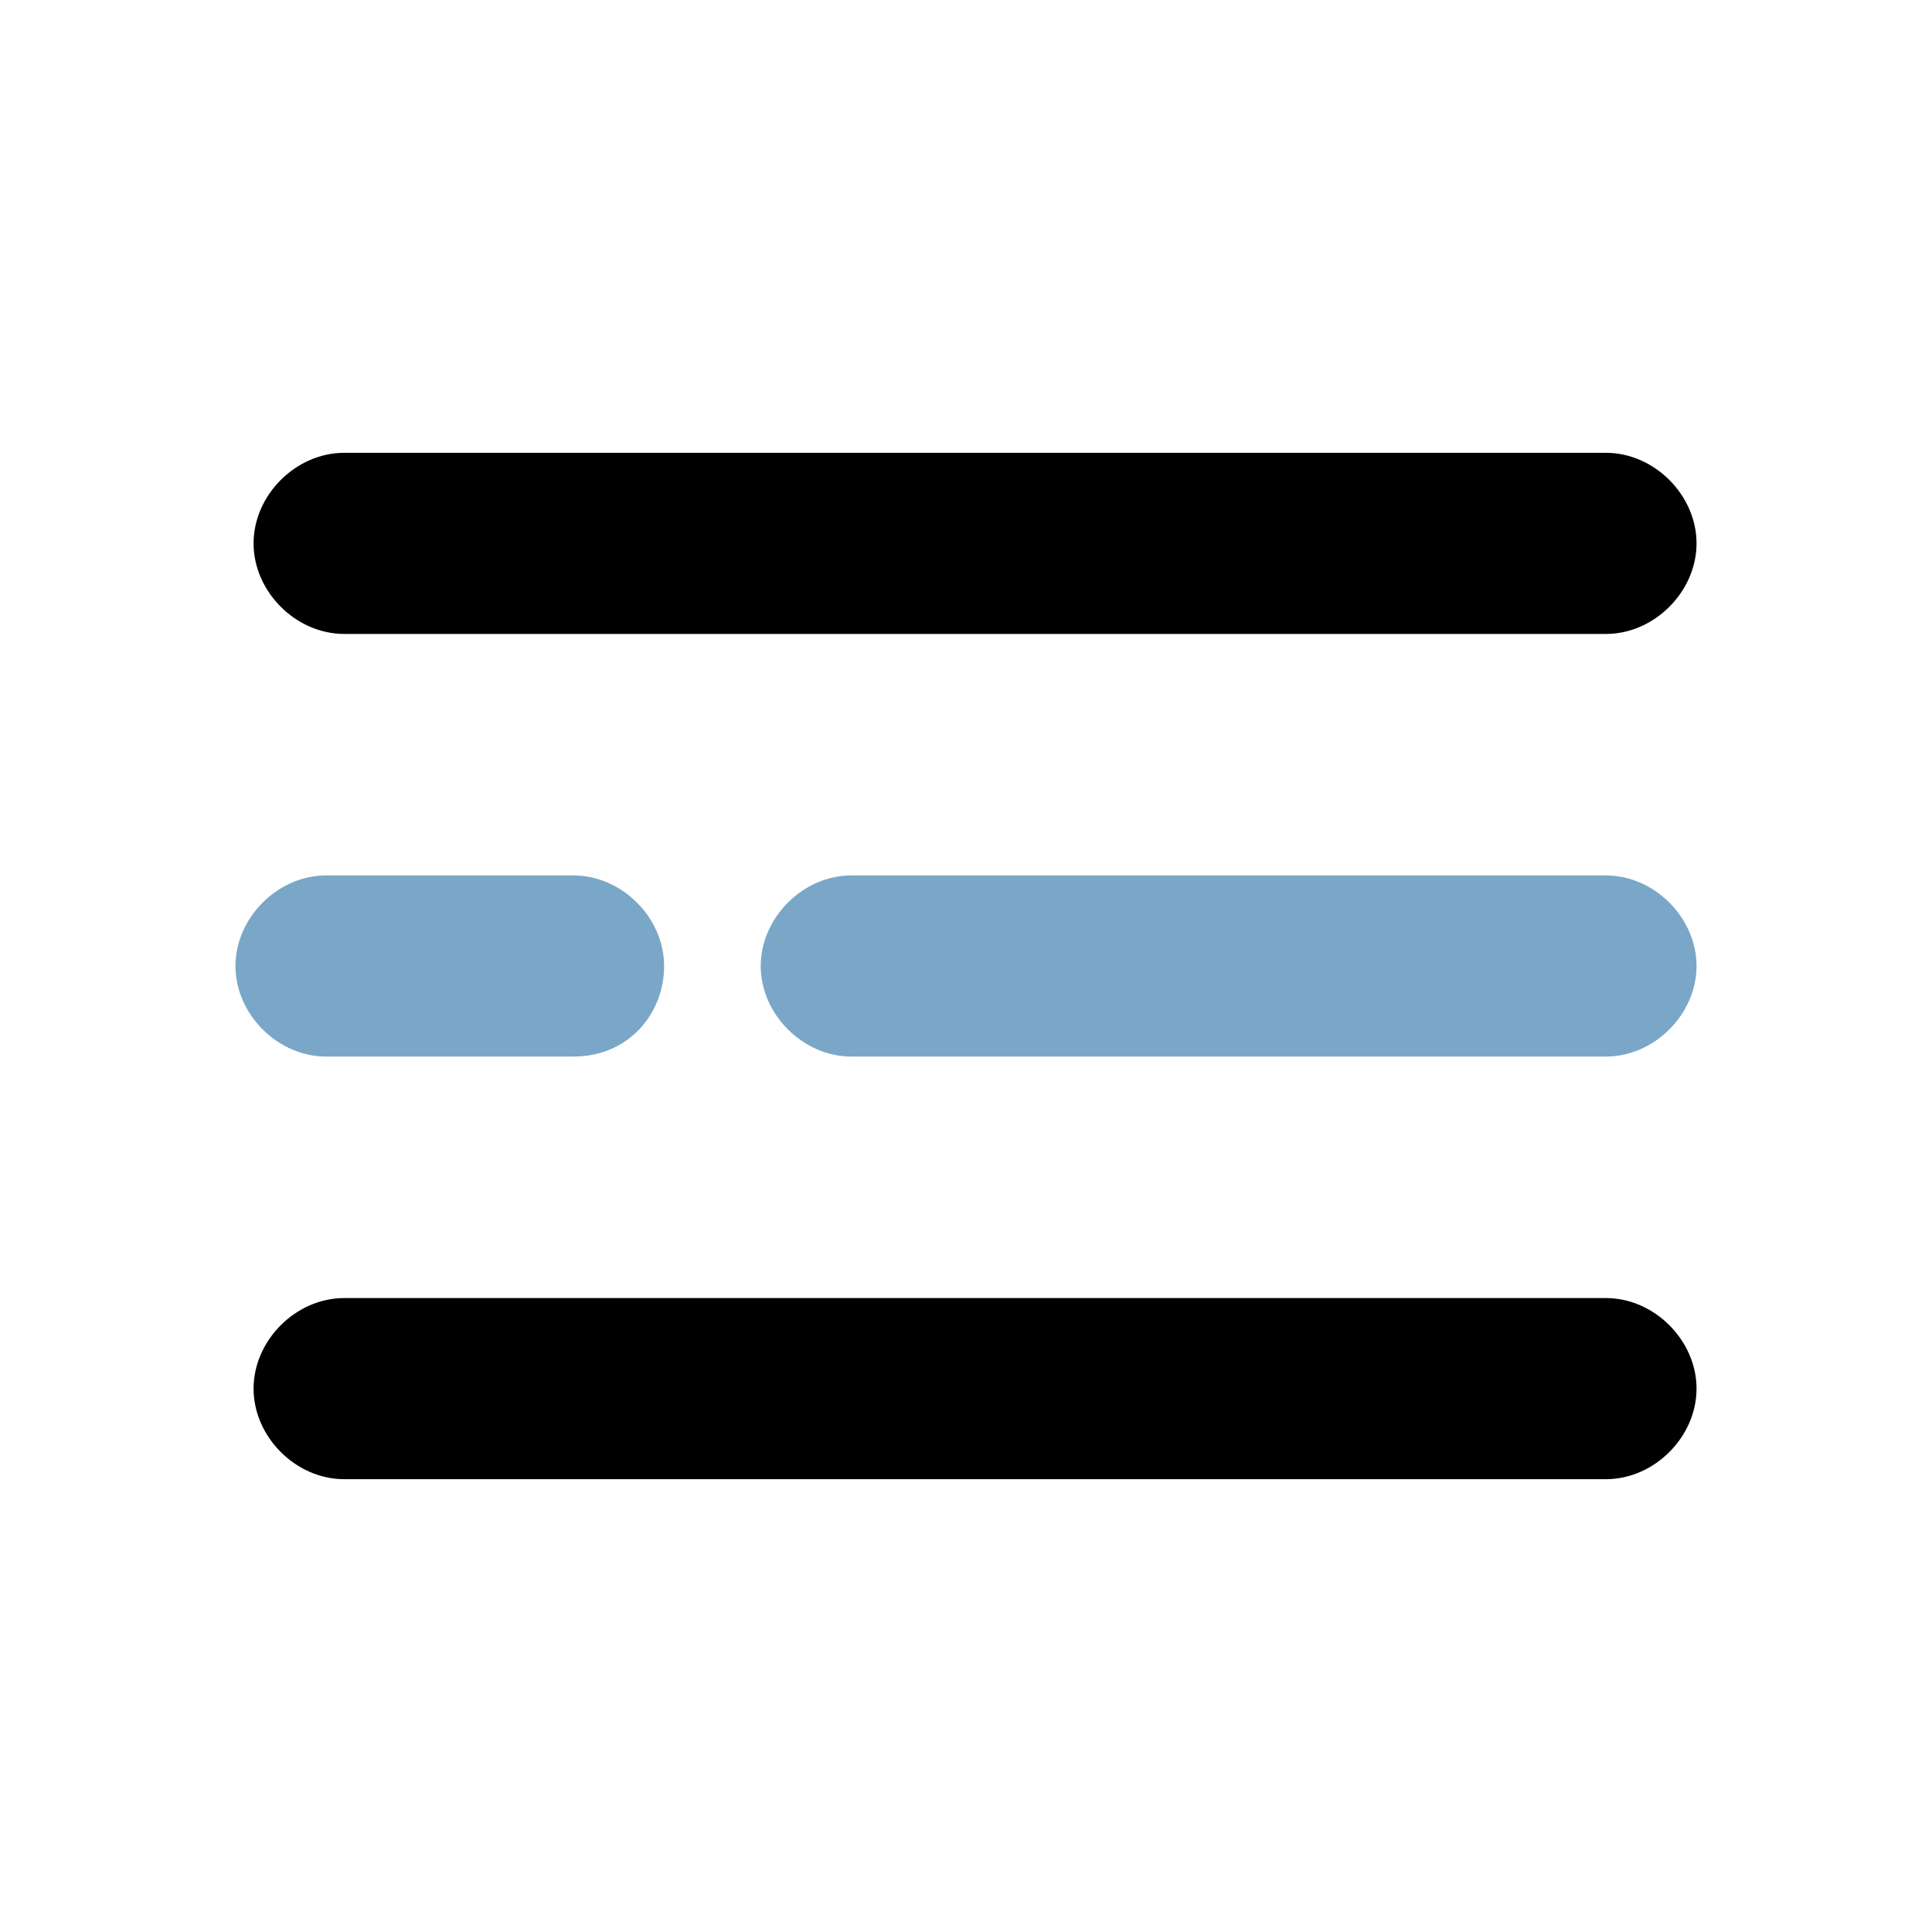
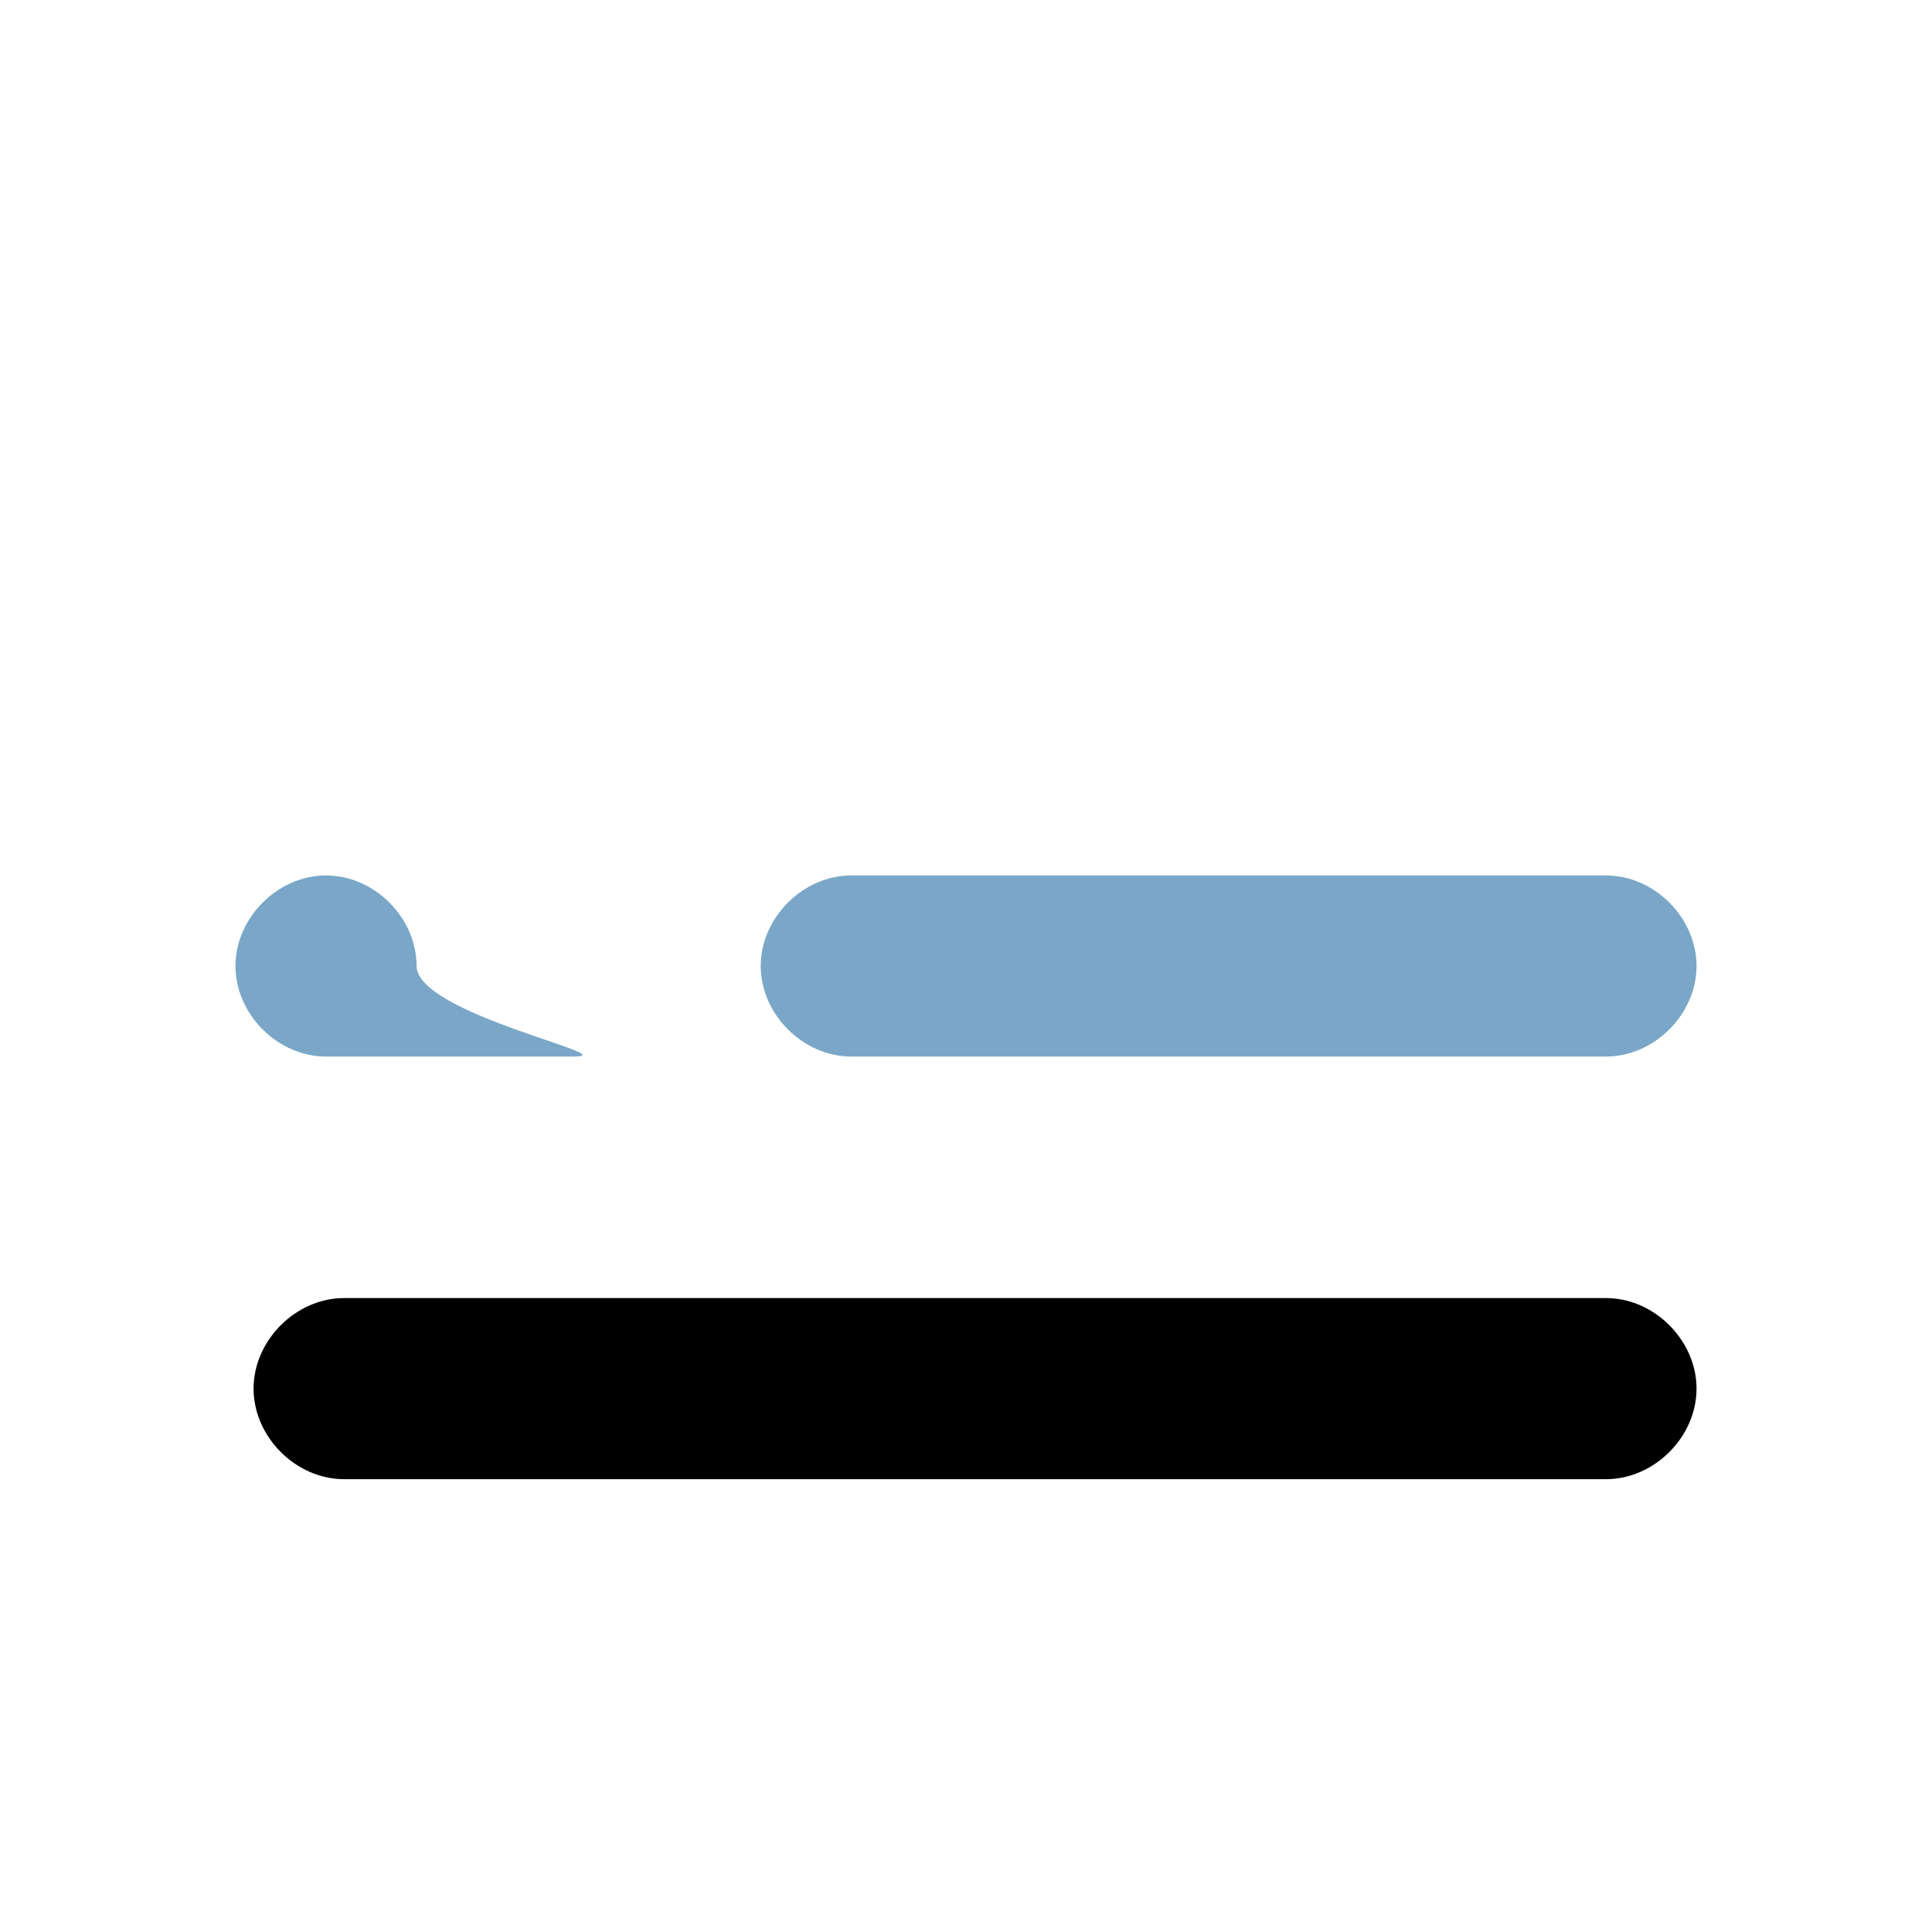
<svg xmlns="http://www.w3.org/2000/svg" version="1.1" id="Ebene_1" x="0px" y="0px" viewBox="0 0 32 32" enable-background="new 0 0 32 32" xml:space="preserve">
  <g>
    <g>
-       <path d="M26.6,10.5H5.7c-0.8,0-1.5-0.7-1.5-1.5s0.7-1.5,1.5-1.5h20.9c0.8,0,1.5,0.7,1.5,1.5S27.4,10.5,26.6,10.5z" />
-     </g>
+       </g>
    <g>
      <path fill="#7AA7C7" d="M26.6,17.5H14.1c-0.8,0-1.5-0.7-1.5-1.5s0.7-1.5,1.5-1.5h12.5c0.8,0,1.5,0.7,1.5,1.5S27.4,17.5,26.6,17.5z    " />
    </g>
    <g>
-       <path fill="#7AA7C7" d="M9.5,17.5H5.4c-0.8,0-1.5-0.7-1.5-1.5s0.7-1.5,1.5-1.5h4.1c0.8,0,1.5,0.7,1.5,1.5S10.4,17.5,9.5,17.5z" />
+       <path fill="#7AA7C7" d="M9.5,17.5H5.4c-0.8,0-1.5-0.7-1.5-1.5s0.7-1.5,1.5-1.5c0.8,0,1.5,0.7,1.5,1.5S10.4,17.5,9.5,17.5z" />
    </g>
    <g>
      <path d="M26.6,24.5H5.7c-0.8,0-1.5-0.7-1.5-1.5s0.7-1.5,1.5-1.5h20.9c0.8,0,1.5,0.7,1.5,1.5S27.4,24.5,26.6,24.5z" />
    </g>
  </g>
</svg>